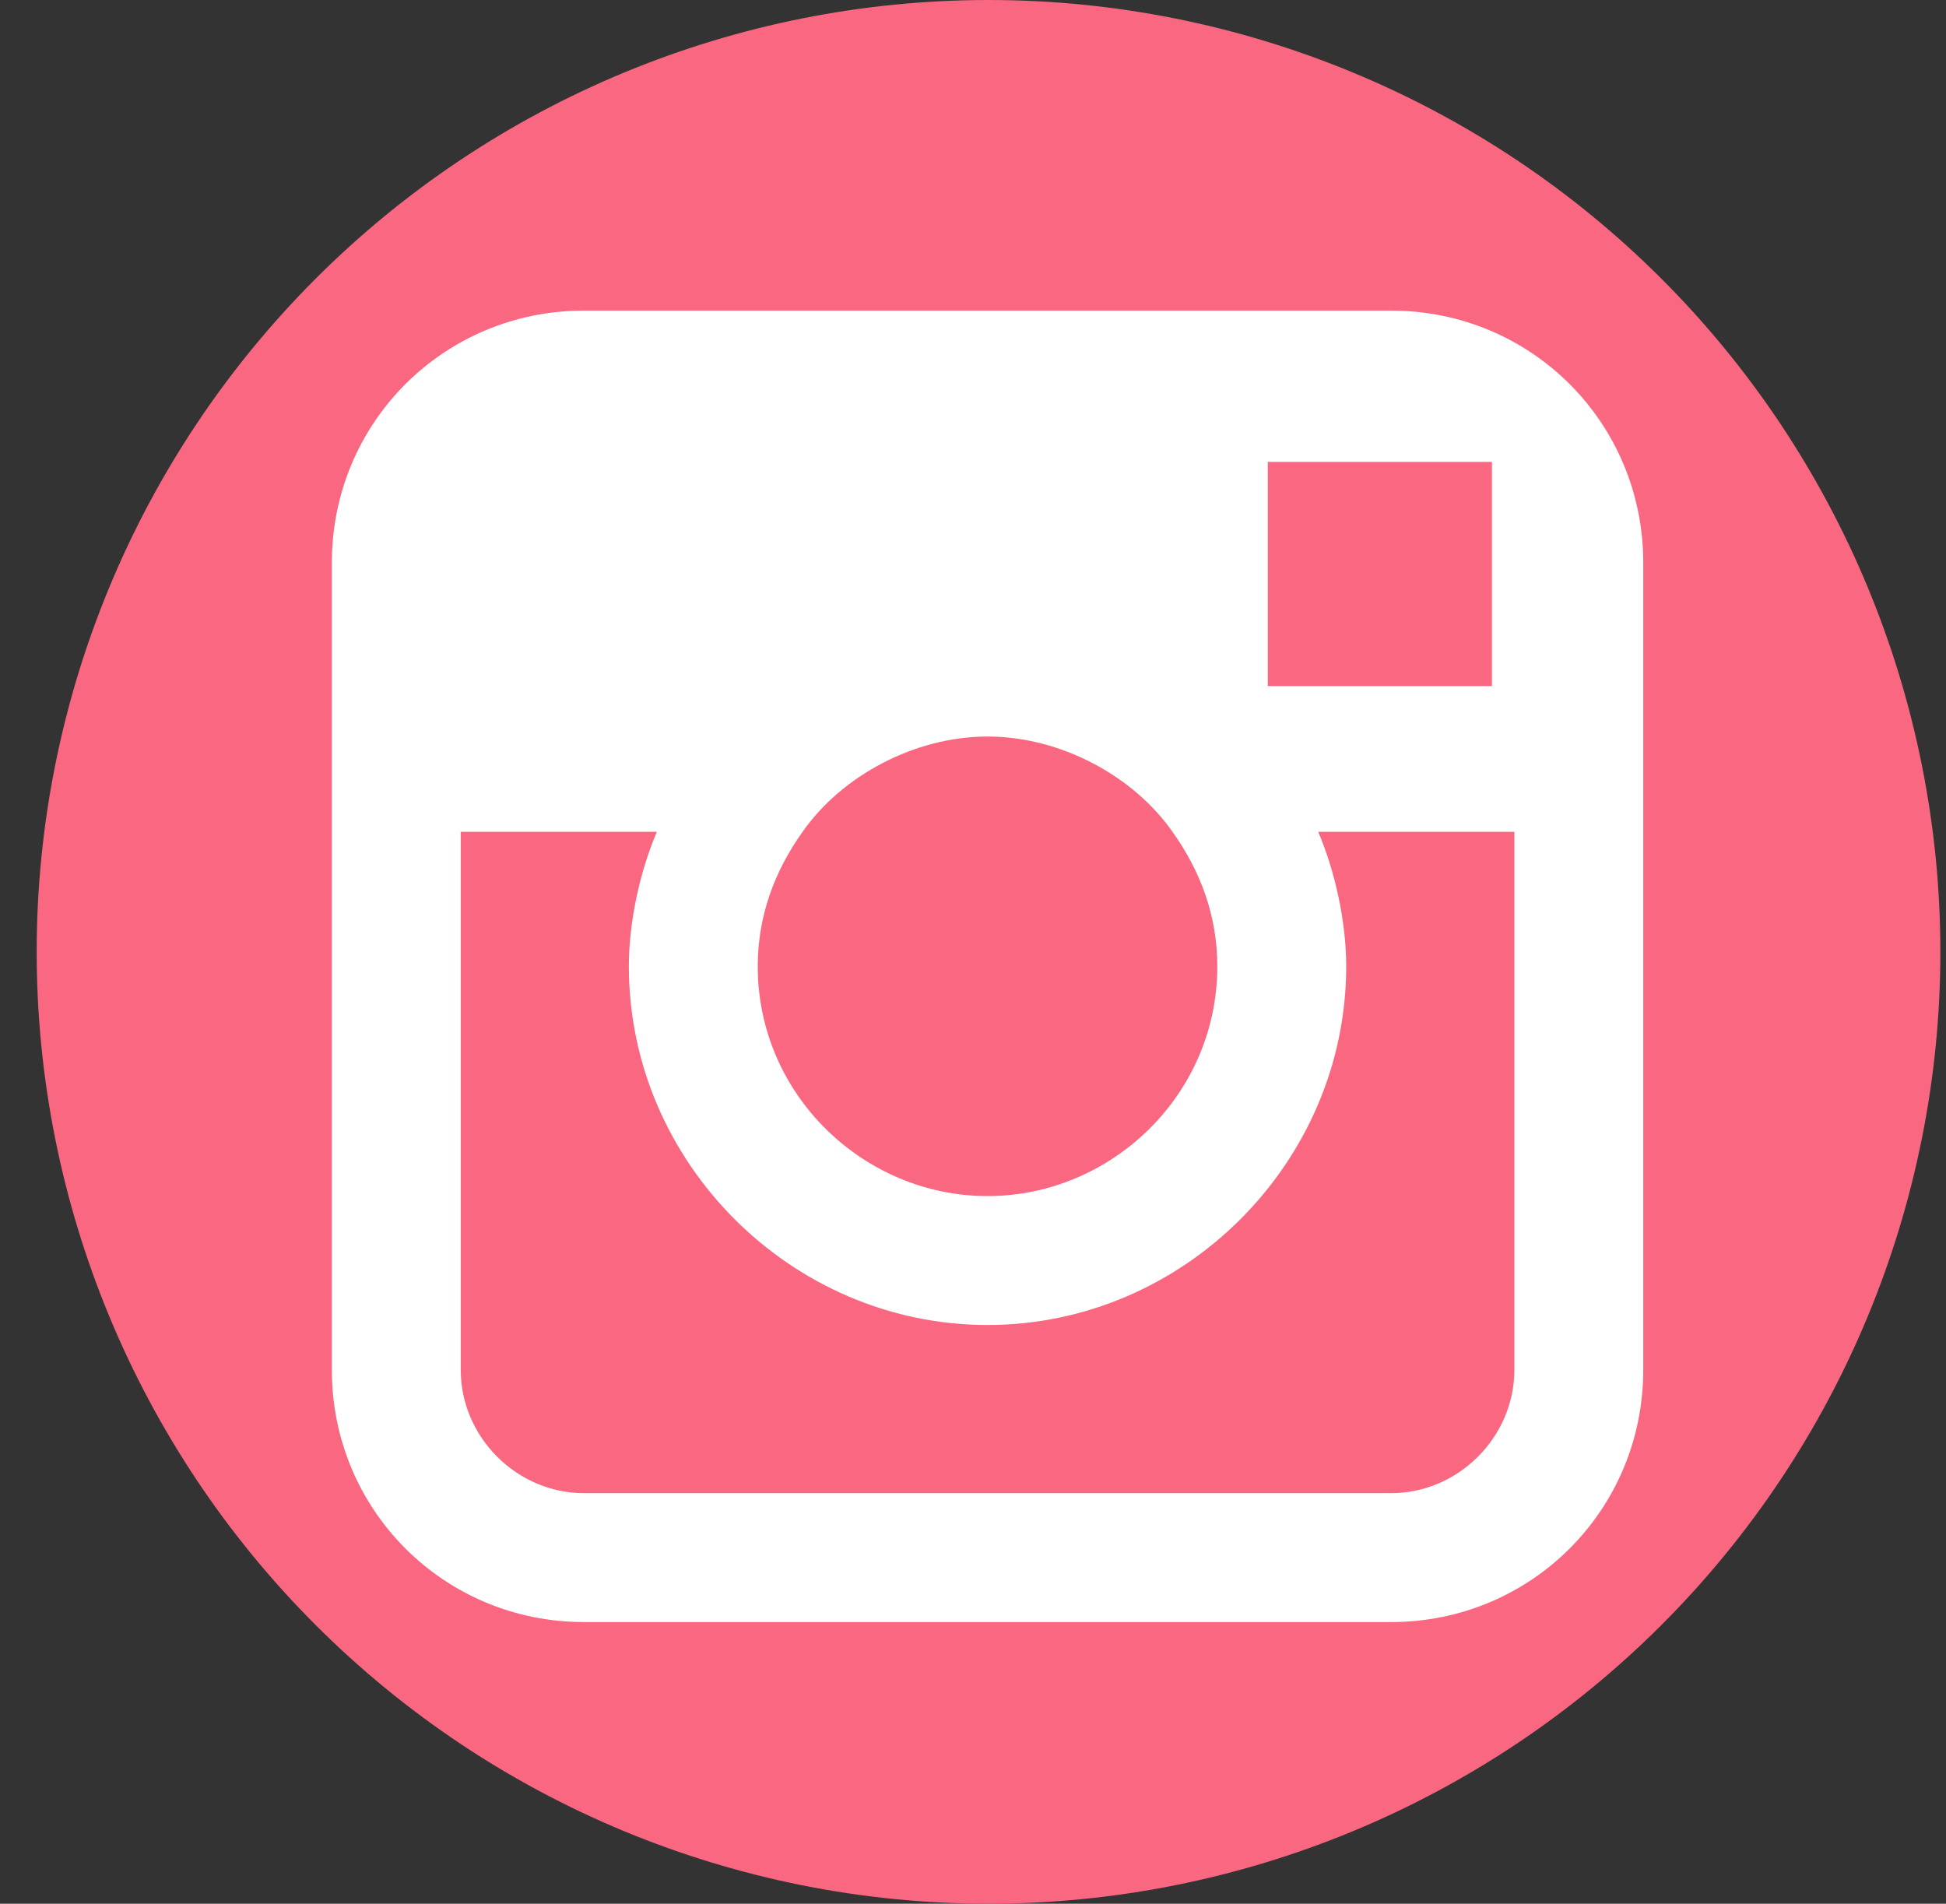
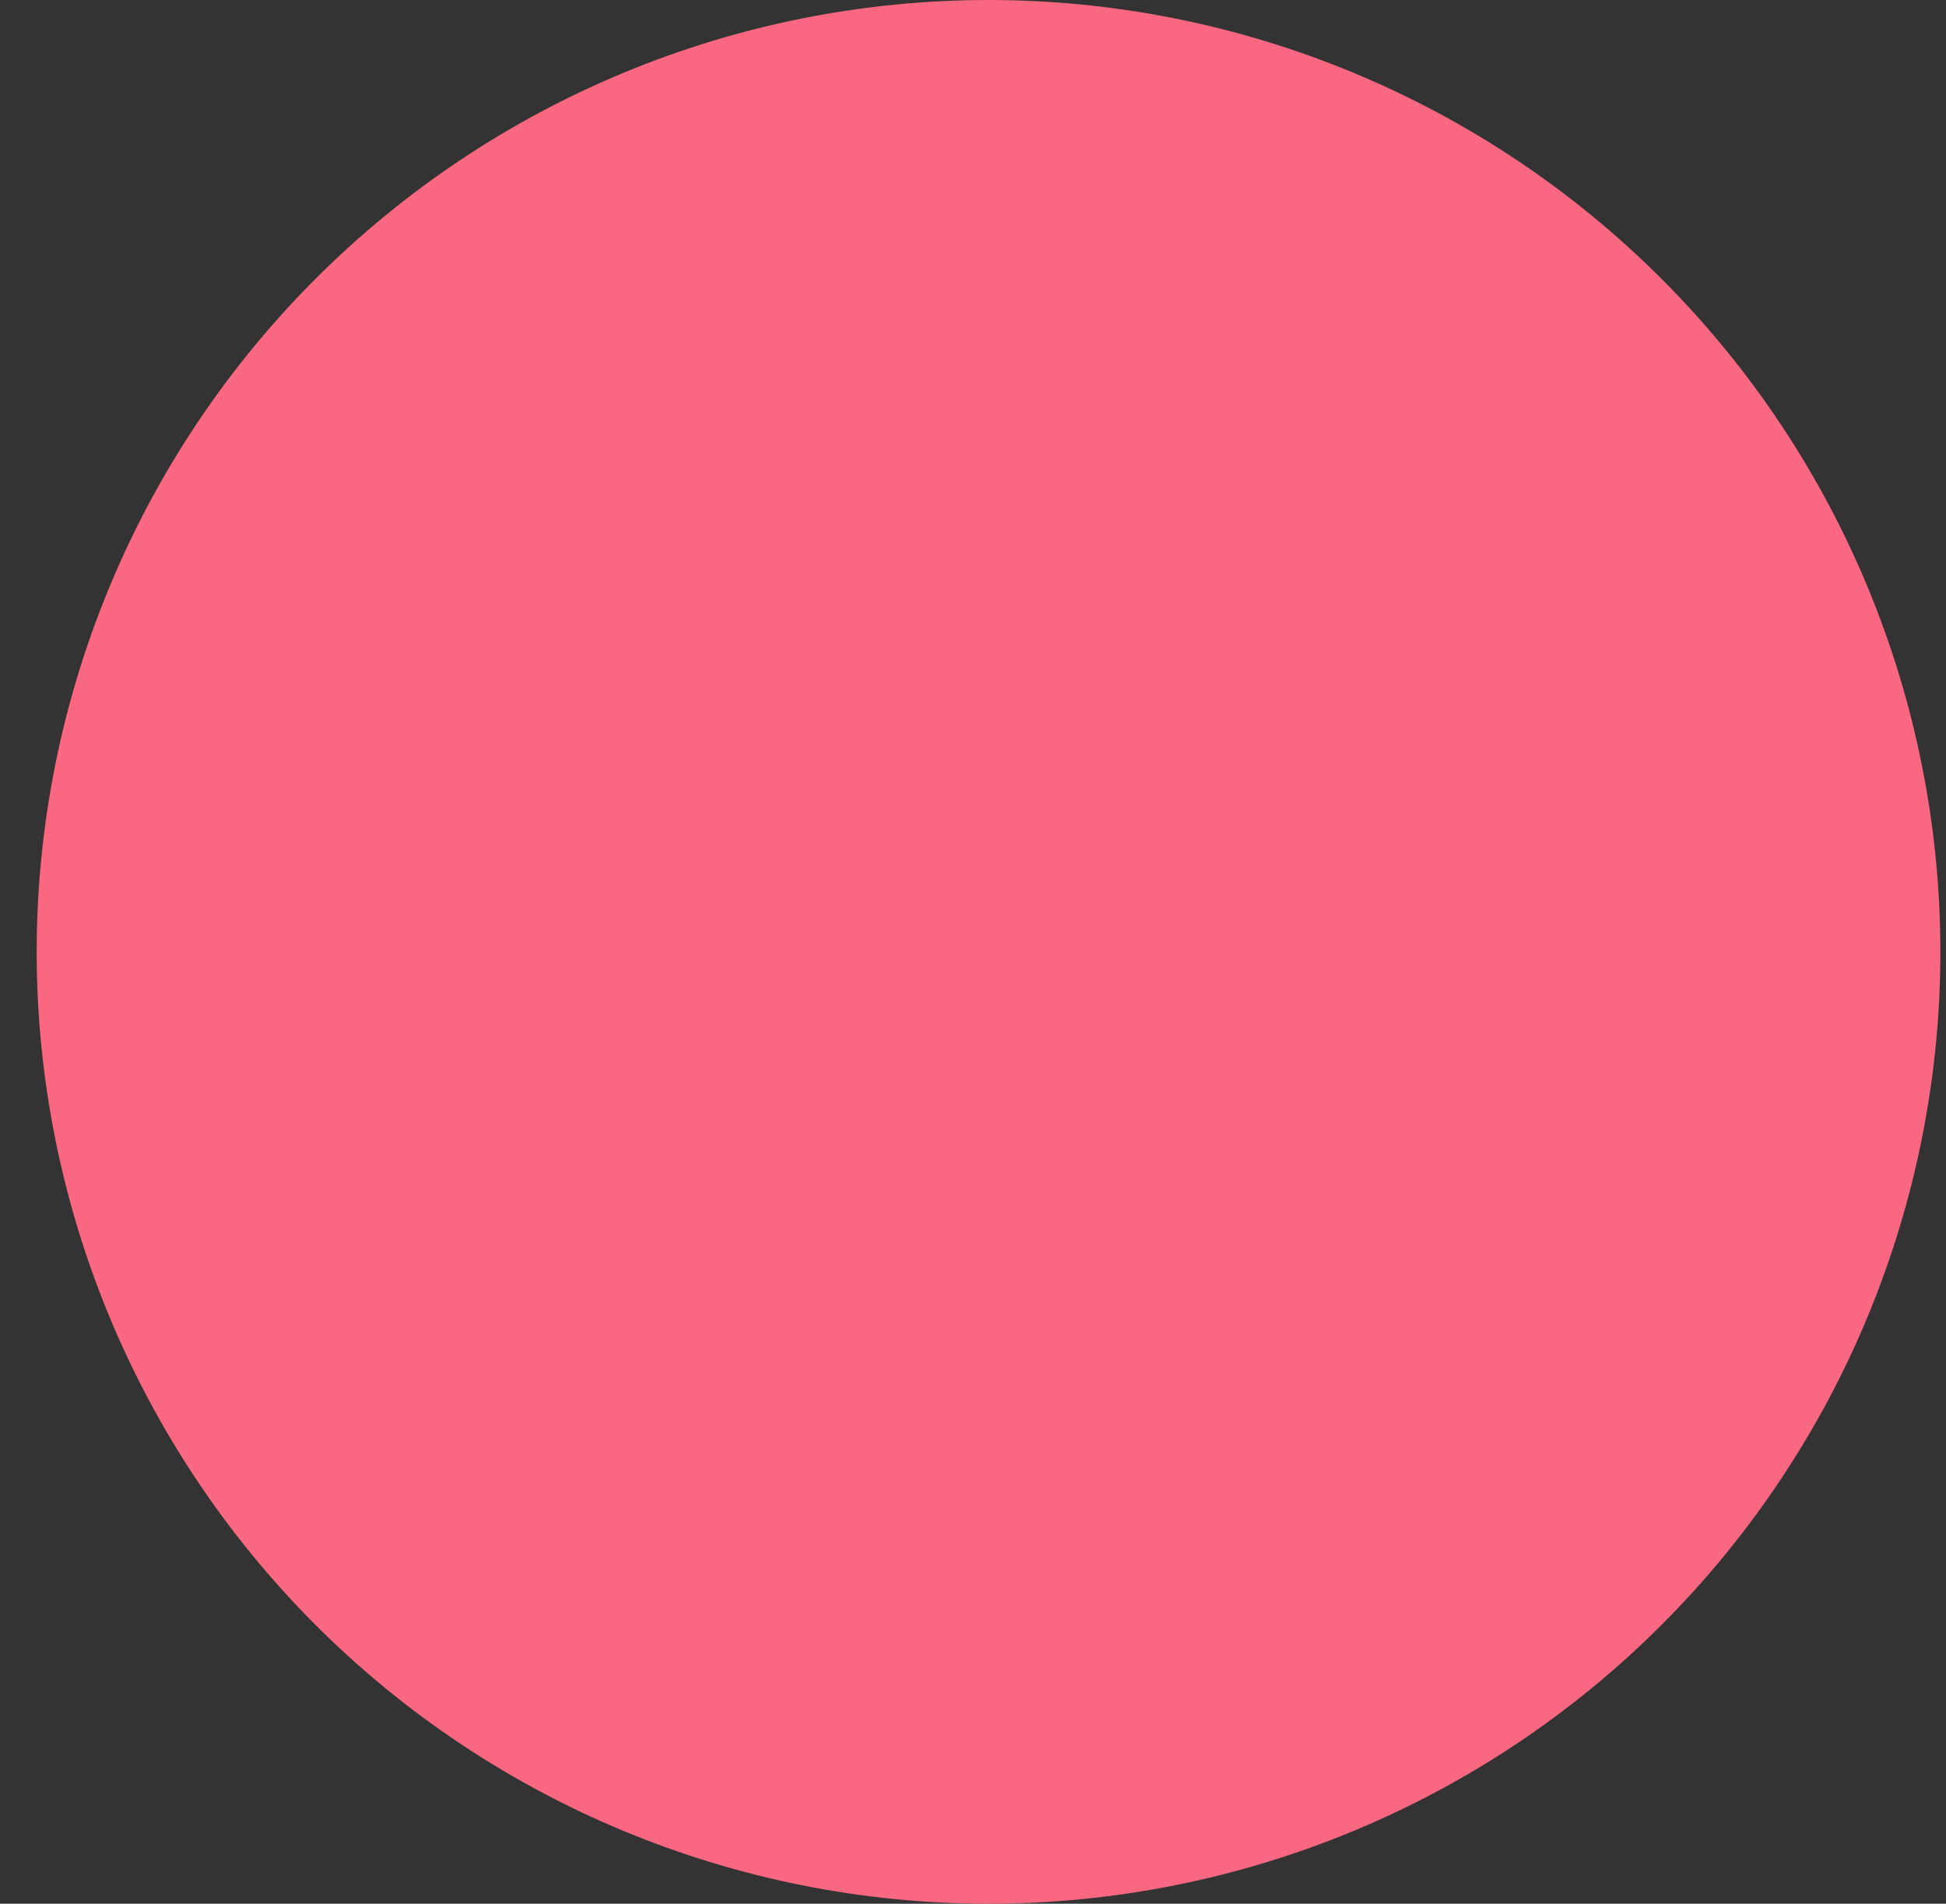
<svg xmlns="http://www.w3.org/2000/svg" width="46" height="45" viewBox="0 0 46 45" fill="none">
  <rect x="0" y="0" width="46" height="45" fill="#333333" stroke="none" />
  <path d="M23.367 0C17.401 0 11.674 2.372 7.459 6.59C3.239 10.81 0.868 16.532 0.867 22.5C0.867 28.465 3.24 34.192 7.459 38.41C11.674 42.628 17.401 45 23.367 45C29.333 45 35.06 42.628 39.275 38.41C43.494 34.192 45.867 28.465 45.867 22.5C45.867 16.535 43.494 10.808 39.275 6.59C35.06 2.372 29.333 0 23.367 0Z" fill="#F96780" />
-   <path d="M32.882 7.342H13.805C10.493 7.342 7.844 9.991 7.844 13.303V32.38C7.844 35.692 10.493 38.342 13.805 38.342H32.882C36.194 38.342 38.844 35.692 38.844 32.38V13.303C38.844 9.991 36.194 7.342 32.882 7.342ZM34.604 10.919H35.267V16.218H29.968V10.919H34.604ZM18.972 19.662C19.899 18.337 21.622 17.41 23.344 17.41C25.066 17.41 26.788 18.337 27.715 19.662C28.378 20.59 28.775 21.649 28.775 22.842C28.775 25.889 26.258 28.273 23.344 28.273C20.429 28.273 17.912 25.889 17.912 22.842C17.912 21.649 18.31 20.59 18.972 19.662ZM35.797 32.38C35.797 33.97 34.472 35.295 32.882 35.295H13.805C12.216 35.295 10.891 33.97 10.891 32.38V19.662H15.527C15.13 20.59 14.865 21.782 14.865 22.842C14.865 27.479 18.707 31.32 23.344 31.32C27.98 31.32 31.822 27.479 31.822 22.842C31.822 21.782 31.557 20.59 31.16 19.662H35.797L35.797 32.38Z" fill="white" />
</svg>